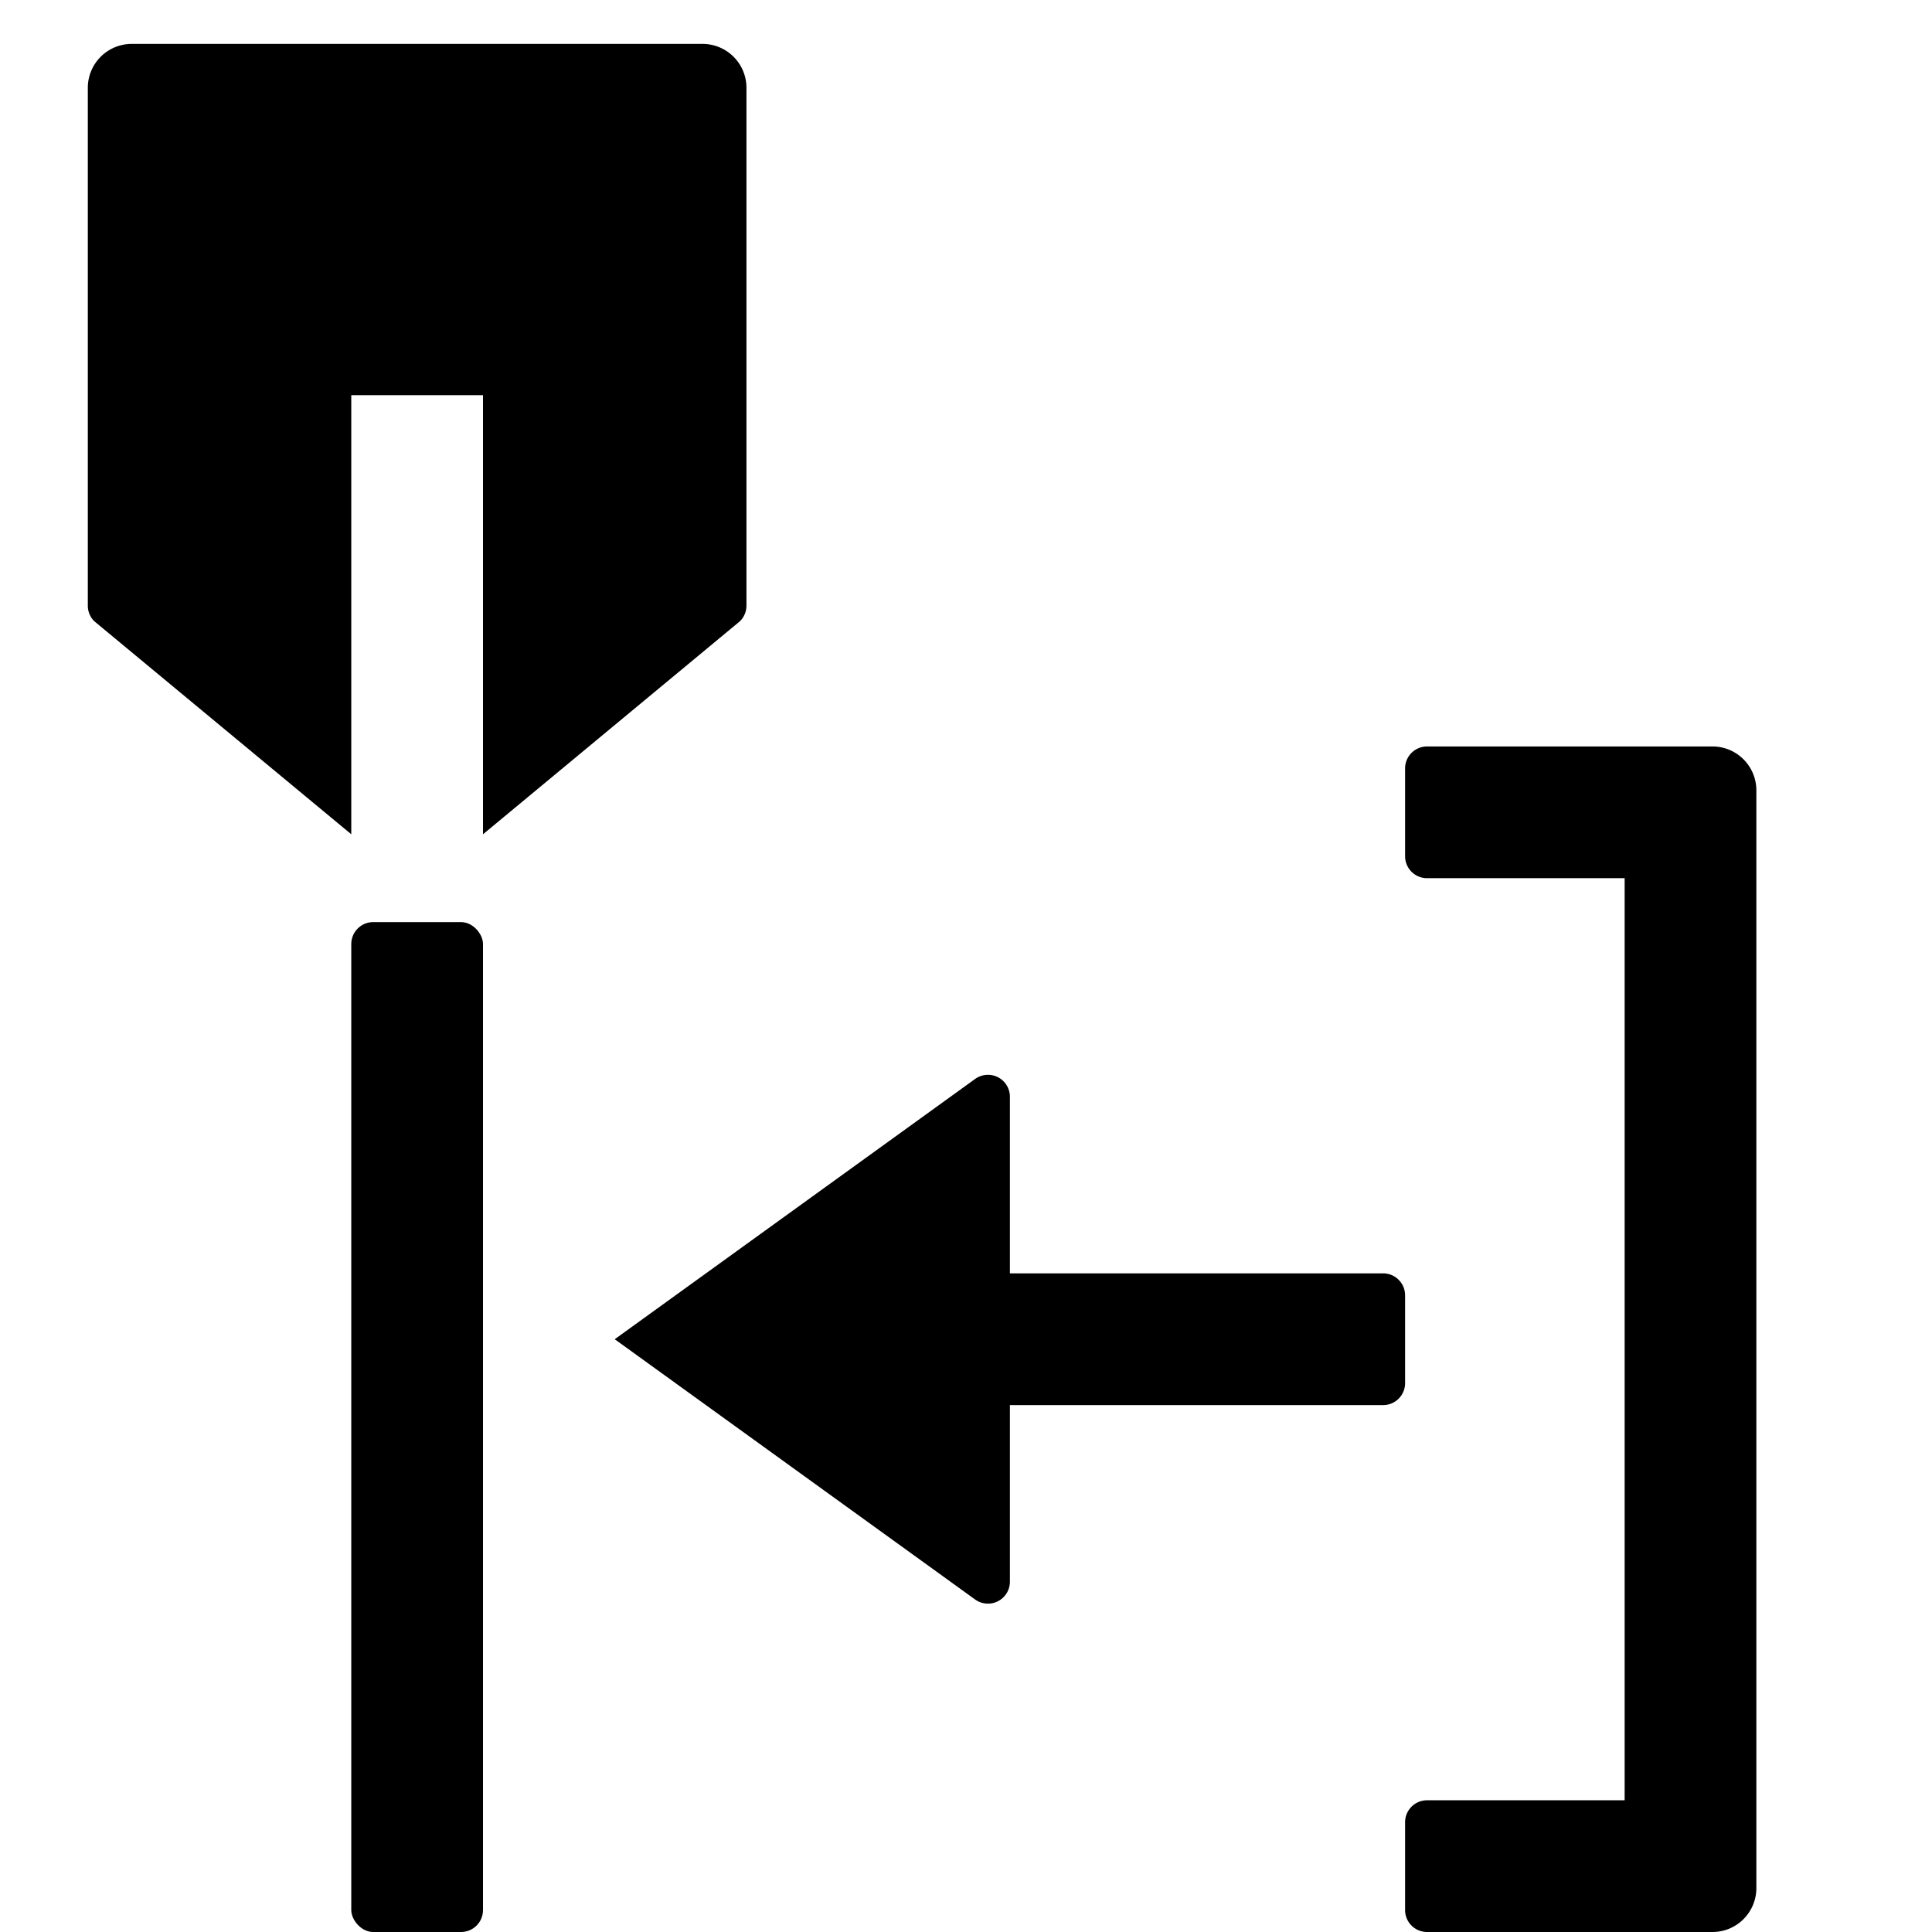
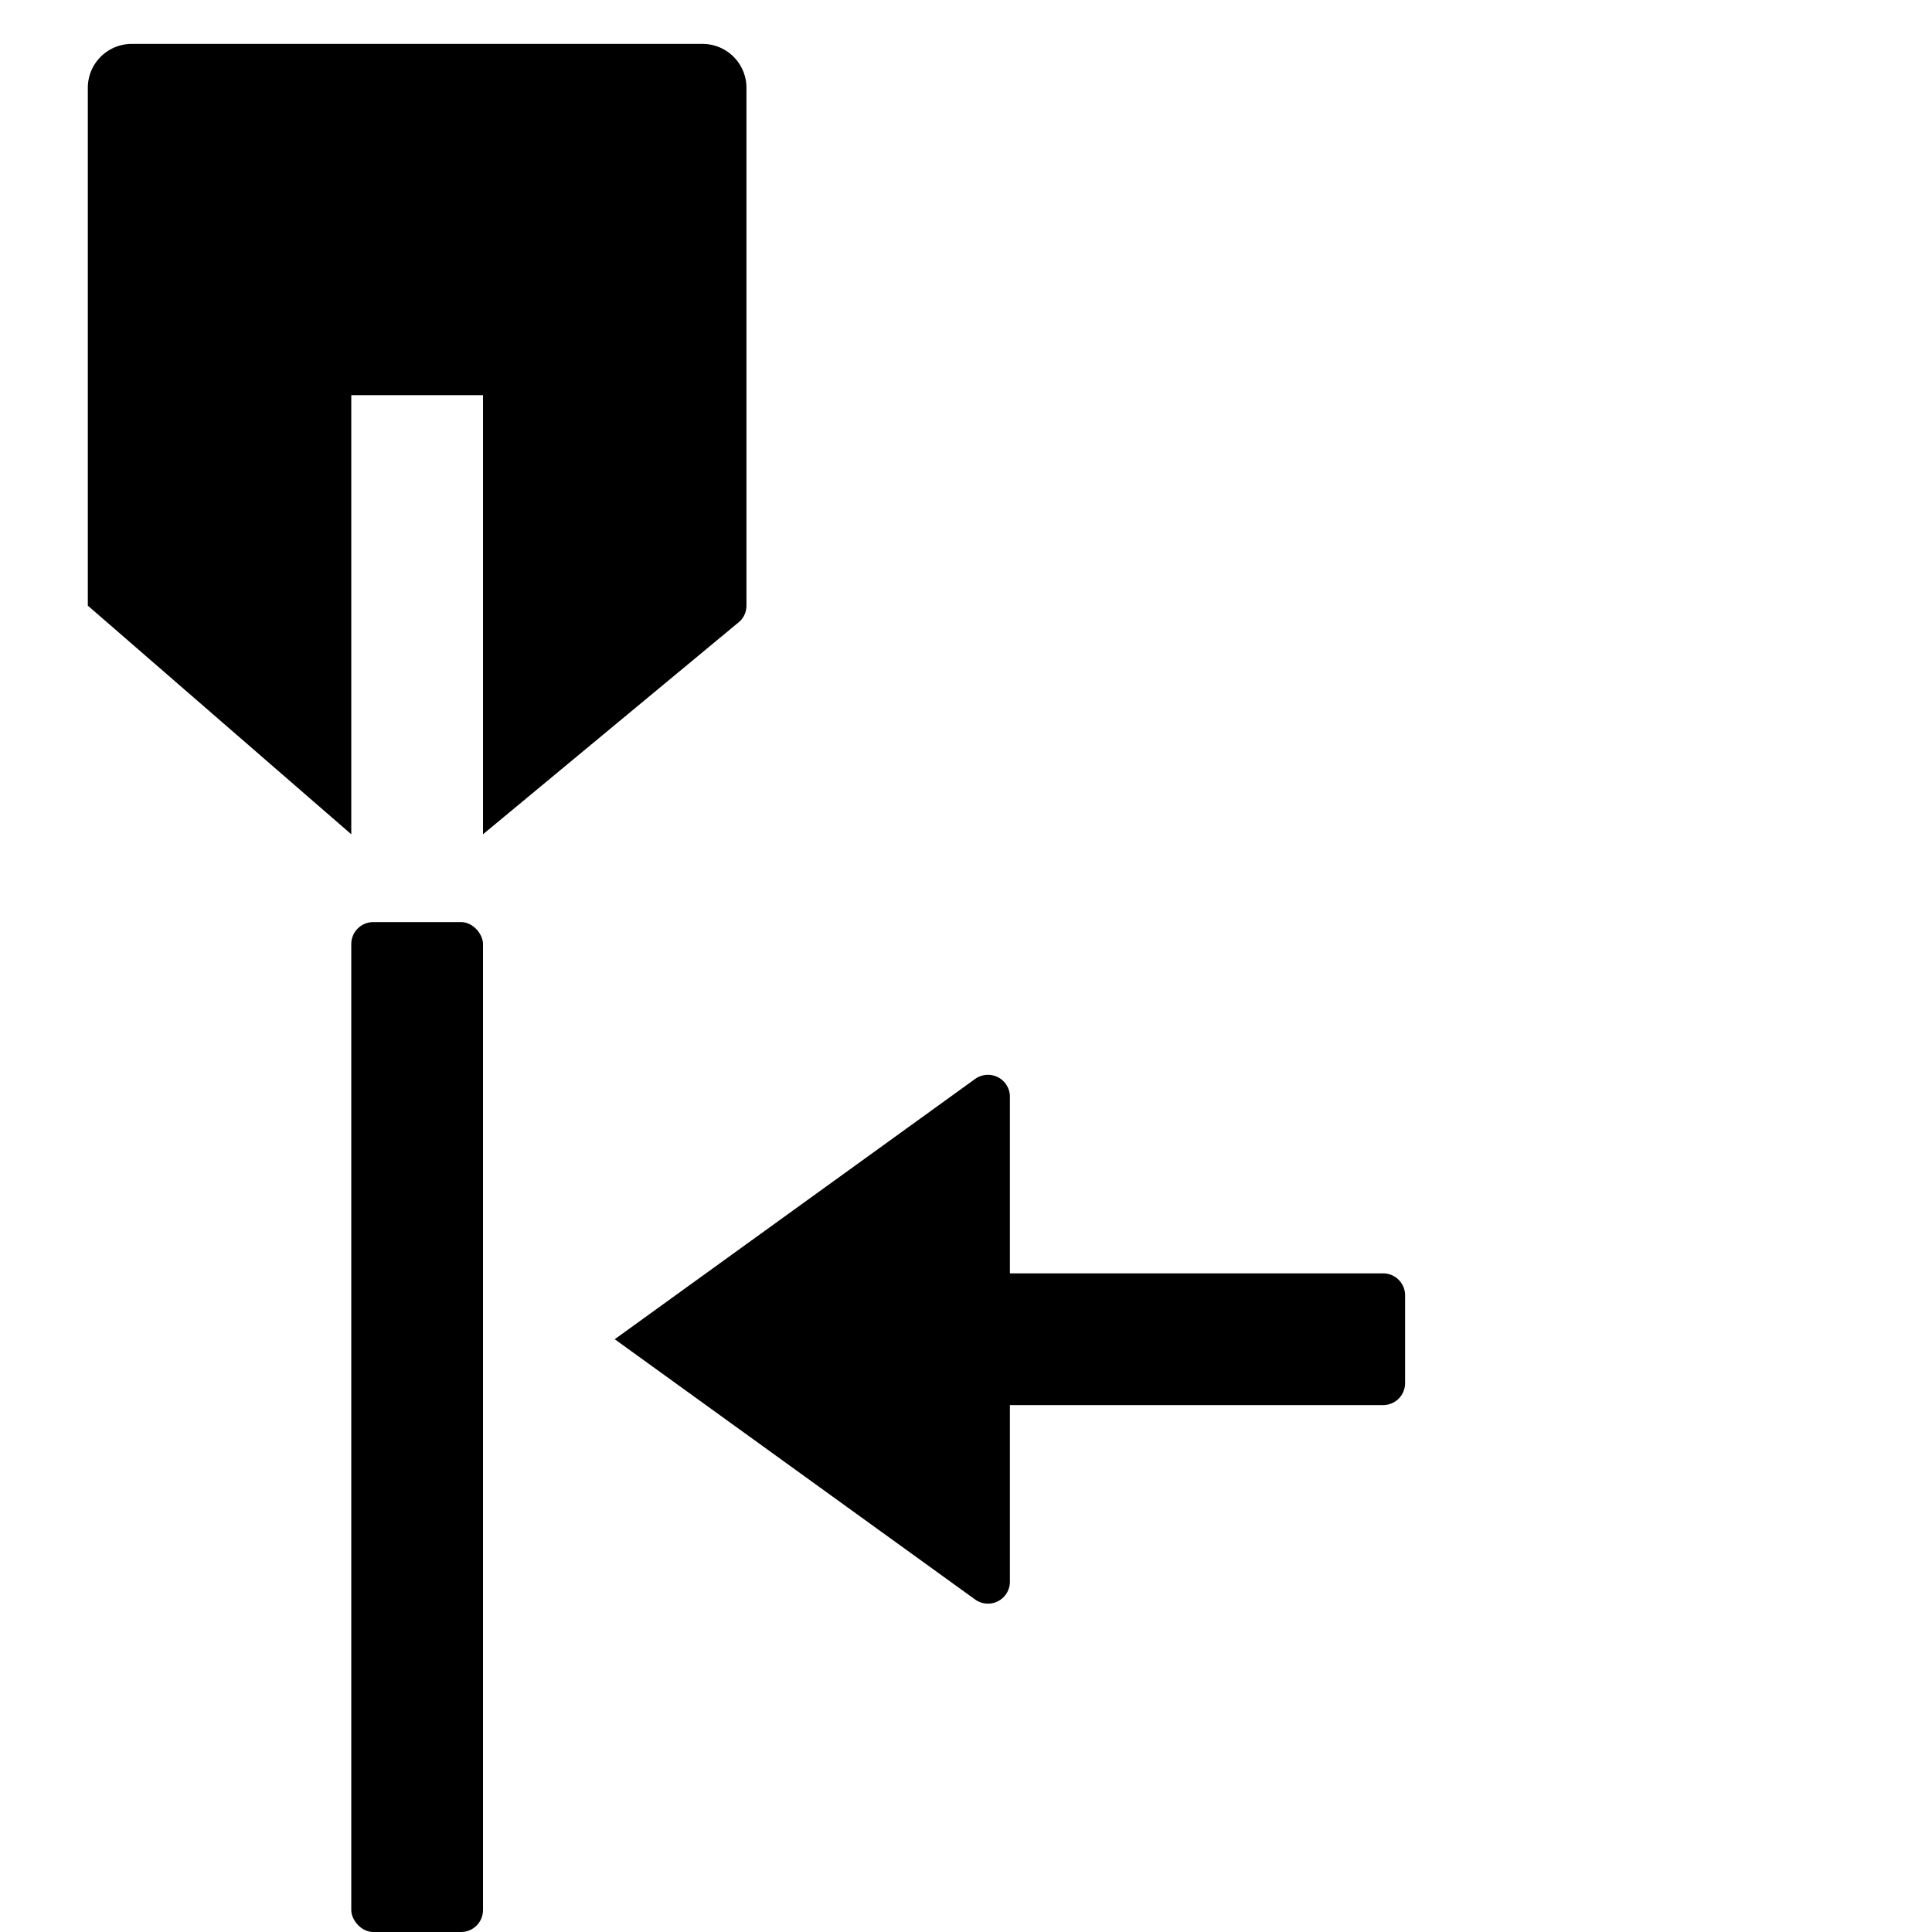
<svg xmlns="http://www.w3.org/2000/svg" id="S_TBRippleTrimPrevious_22_N_2x" data-name="S_TBRippleTrimPrevious_22_N@2x" width="44" height="44" viewBox="0 0 44 44">
  <defs>
    <style>
      .cls-1 {
        fill-rule: evenodd;
      }

      
    </style>
  </defs>
  <title>S_TBRippleTrimPrevious_22_N@2x</title>
-   <path d="M2,2V13.793a.5.5,0,0,0,.146.354L8,19V9h3V19l5.854-4.854A.5.5,0,0,0,17,13.793V2a1,1,0,0,0-1-1H3A1,1,0,0,0,2,2Z" />
+   <path d="M2,2V13.793L8,19V9h3V19l5.854-4.854A.5.5,0,0,0,17,13.793V2a1,1,0,0,0-1-1H3A1,1,0,0,0,2,2Z" />
  <rect x="8" y="21" width="3" height="23" rx="0.5" ry="0.5" />
-   <path d="M32,17.5v2a.5.5,0,0,0,.5.5H37V41H32.5a.5.5,0,0,0-.5.5v2a.5.5,0,0,0,.5.5H39a1,1,0,0,0,1-1V18a1,1,0,0,0-1-1H32.5A.5.5,0,0,0,32,17.5Z" />
  <path class="cls-1" d="M31.5,29H23V24.978a.5.5,0,0,0-.793-.405L14,30.5l8.207,5.927A.5.5,0,0,0,23,36.022V32h8.5a.5.5,0,0,0,.5-.5v-2A.5.5,0,0,0,31.5,29Z" />
</svg>